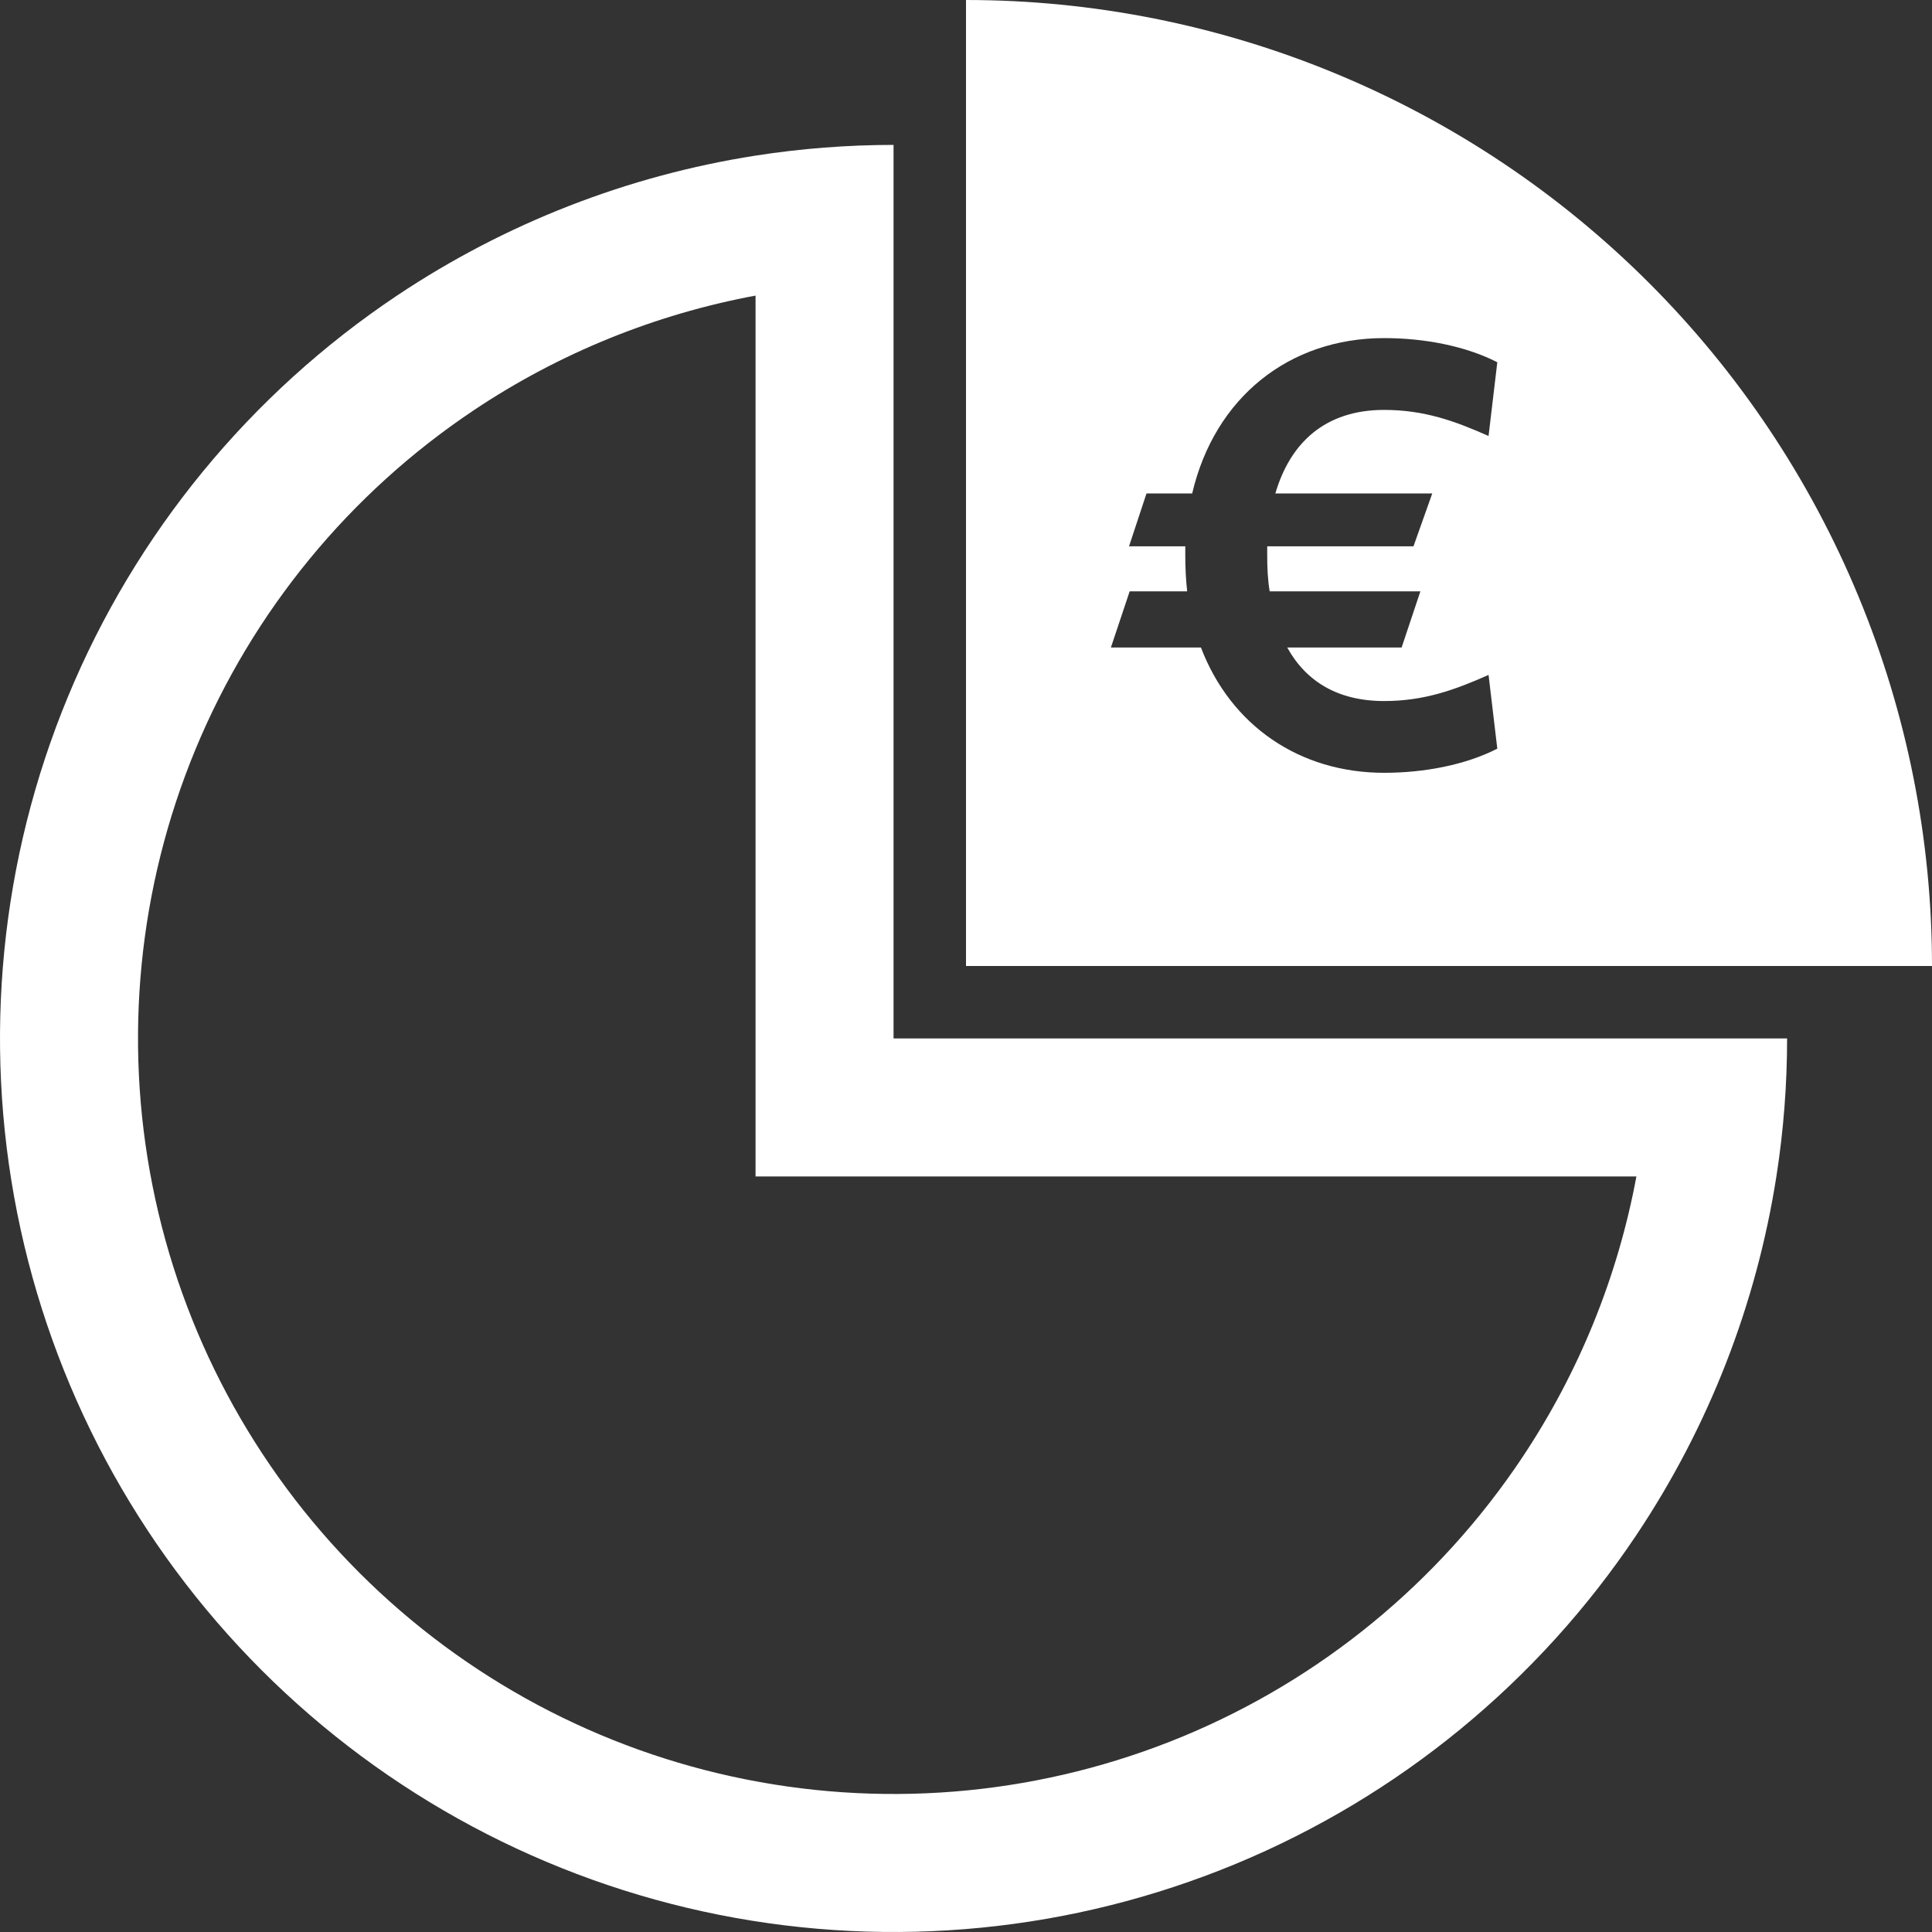
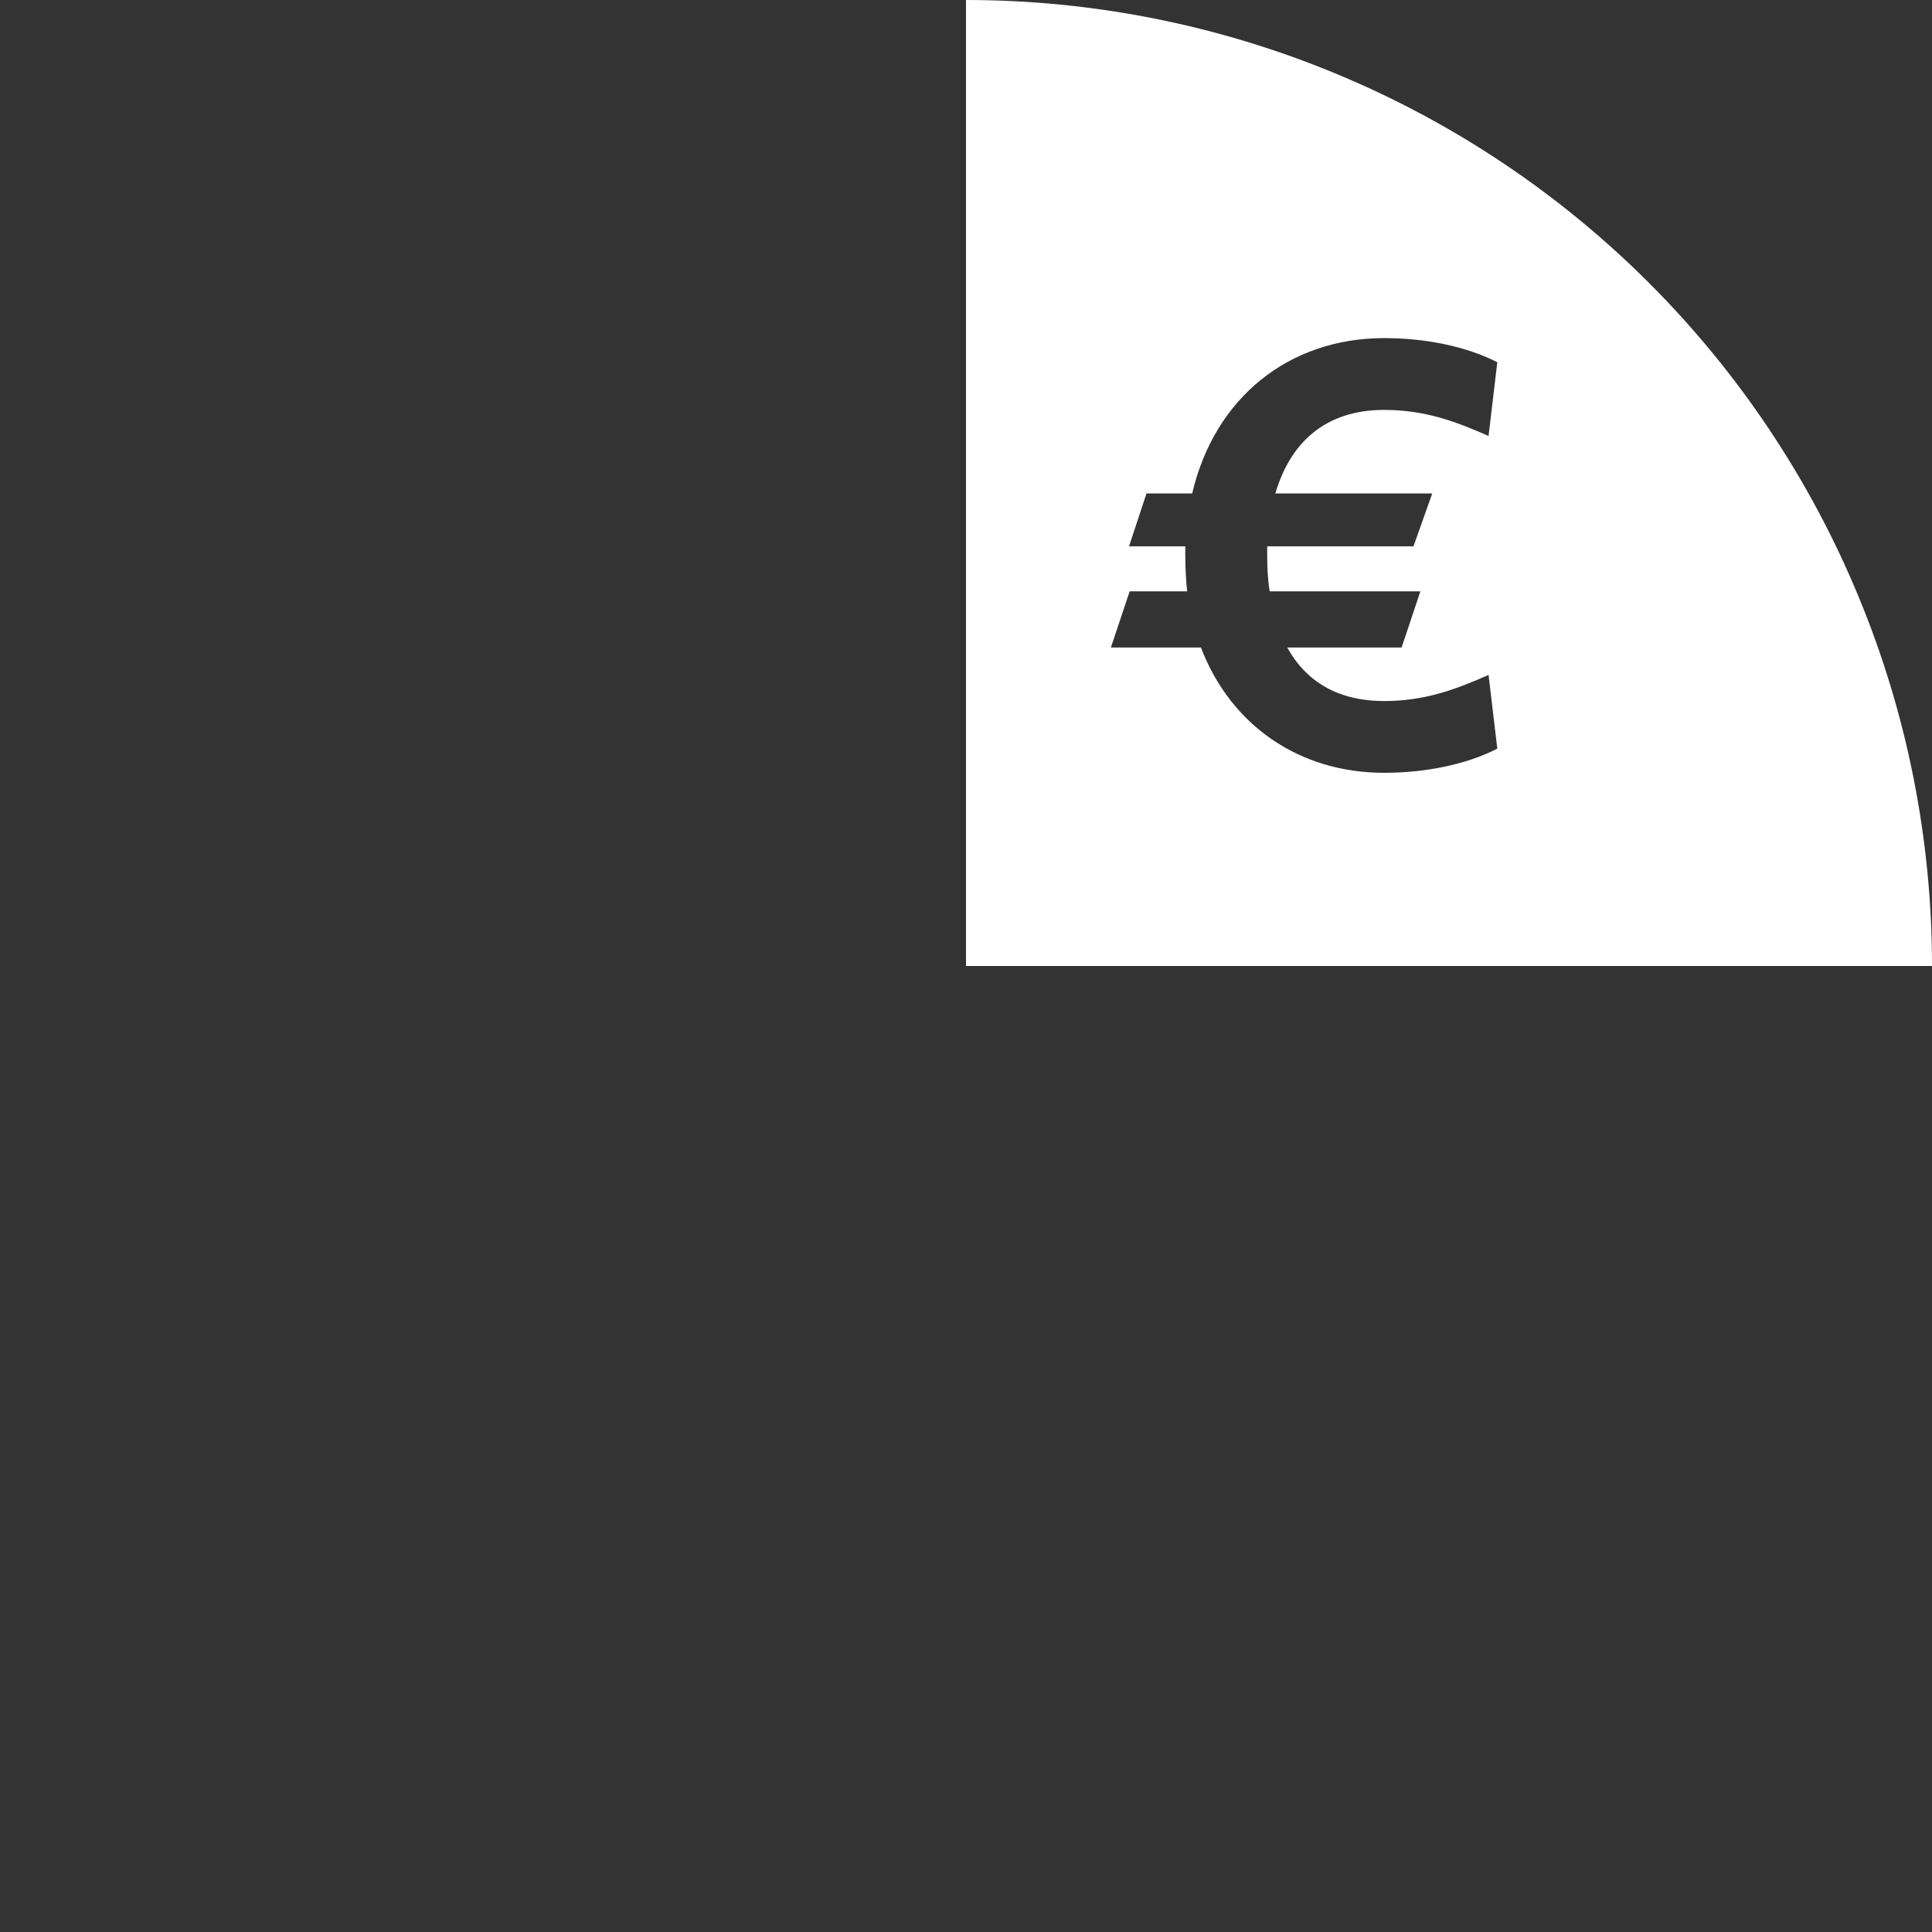
<svg xmlns="http://www.w3.org/2000/svg" width="42" height="42" viewBox="0 0 42 42" fill="none">
  <rect x="0" y="0" width="42" height="42" fill="#333333" stroke="none" />
-   <path fill-rule="evenodd" clip-rule="evenodd" d="M16.425 25.575L16.425 6.426C14.246 6.831 12.16 7.675 10.3 8.918C7.599 10.723 5.493 13.288 4.25 16.289C3.007 19.291 2.682 22.593 3.316 25.779C3.949 28.965 5.514 31.892 7.811 34.189C10.108 36.486 13.034 38.051 16.221 38.684C19.407 39.318 22.709 38.993 25.711 37.75C28.712 36.507 31.277 34.401 33.082 31.7C34.325 29.84 35.169 27.754 35.574 25.575L16.425 25.575ZM38.85 22.575C38.85 23.584 38.772 24.587 38.617 25.575C38.183 28.351 37.15 31.011 35.576 33.367C33.442 36.561 30.408 39.051 26.859 40.521C23.309 41.992 19.404 42.376 15.635 41.627C11.867 40.877 8.406 39.027 5.689 36.31C2.973 33.594 1.123 30.133 0.373 26.365C-0.376 22.596 0.008 18.691 1.479 15.141C2.949 11.592 5.439 8.558 8.633 6.424C10.989 4.85 13.649 3.817 16.425 3.383C17.413 3.229 18.416 3.15 19.425 3.15L19.425 22.575L38.85 22.575Z" fill="white" />
  <path fill-rule="evenodd" clip-rule="evenodd" d="M40.401 12.964C41.457 15.511 42 18.242 42 21H21V0C23.758 0 26.488 0.543 29.036 1.599C31.584 2.654 33.899 4.201 35.849 6.151C37.799 8.101 39.346 10.416 40.401 12.964ZM32.36 9.478C31.626 9.152 30.959 8.911 30.09 8.911C28.812 8.911 28.05 9.62 27.725 10.727H31.136L30.728 11.876H27.548V12.075C27.548 12.359 27.561 12.614 27.602 12.855H30.878L30.47 14.076H27.983C28.391 14.814 29.084 15.24 30.09 15.24C30.959 15.24 31.626 14.998 32.36 14.672L32.55 16.275C31.857 16.63 30.959 16.8 30.09 16.8C28.255 16.8 26.759 15.779 26.107 14.076H24.15L24.558 12.855H25.808C25.781 12.614 25.767 12.345 25.767 12.075V11.876H24.544L24.924 10.727H25.917C26.406 8.641 28.024 7.35 30.09 7.35C30.959 7.35 31.857 7.52 32.55 7.875L32.36 9.478Z" fill="white" />
</svg>